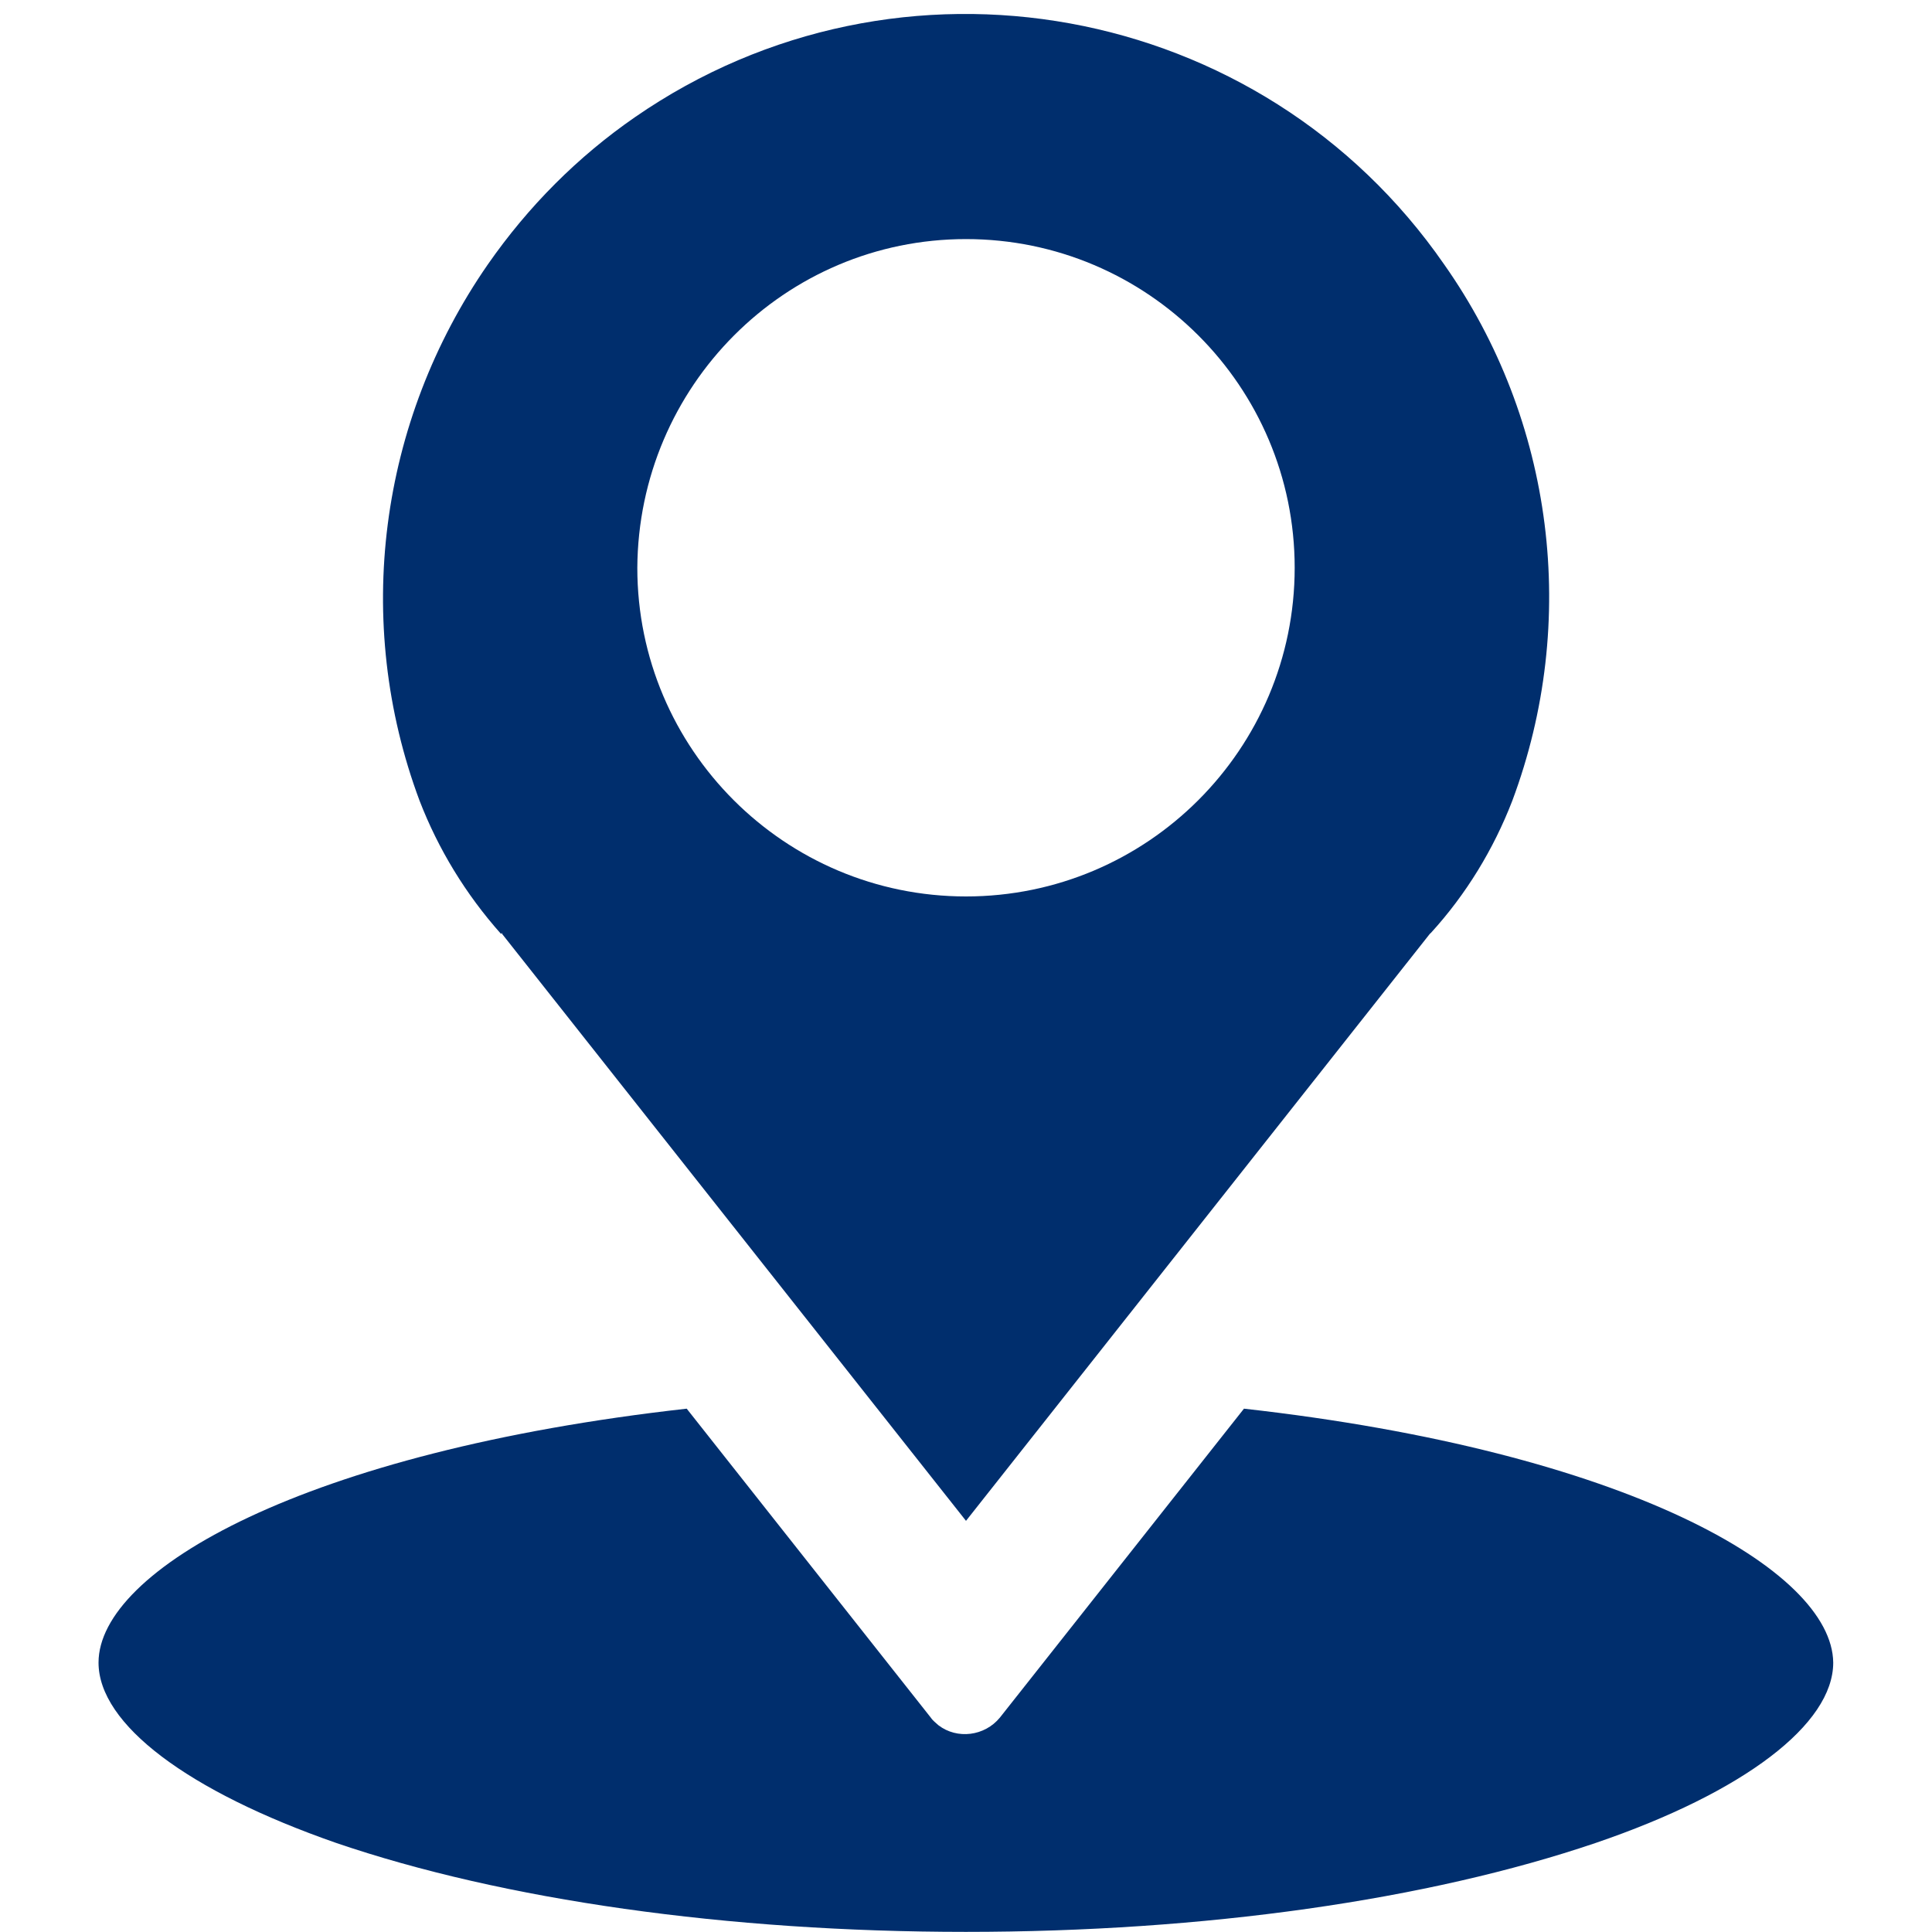
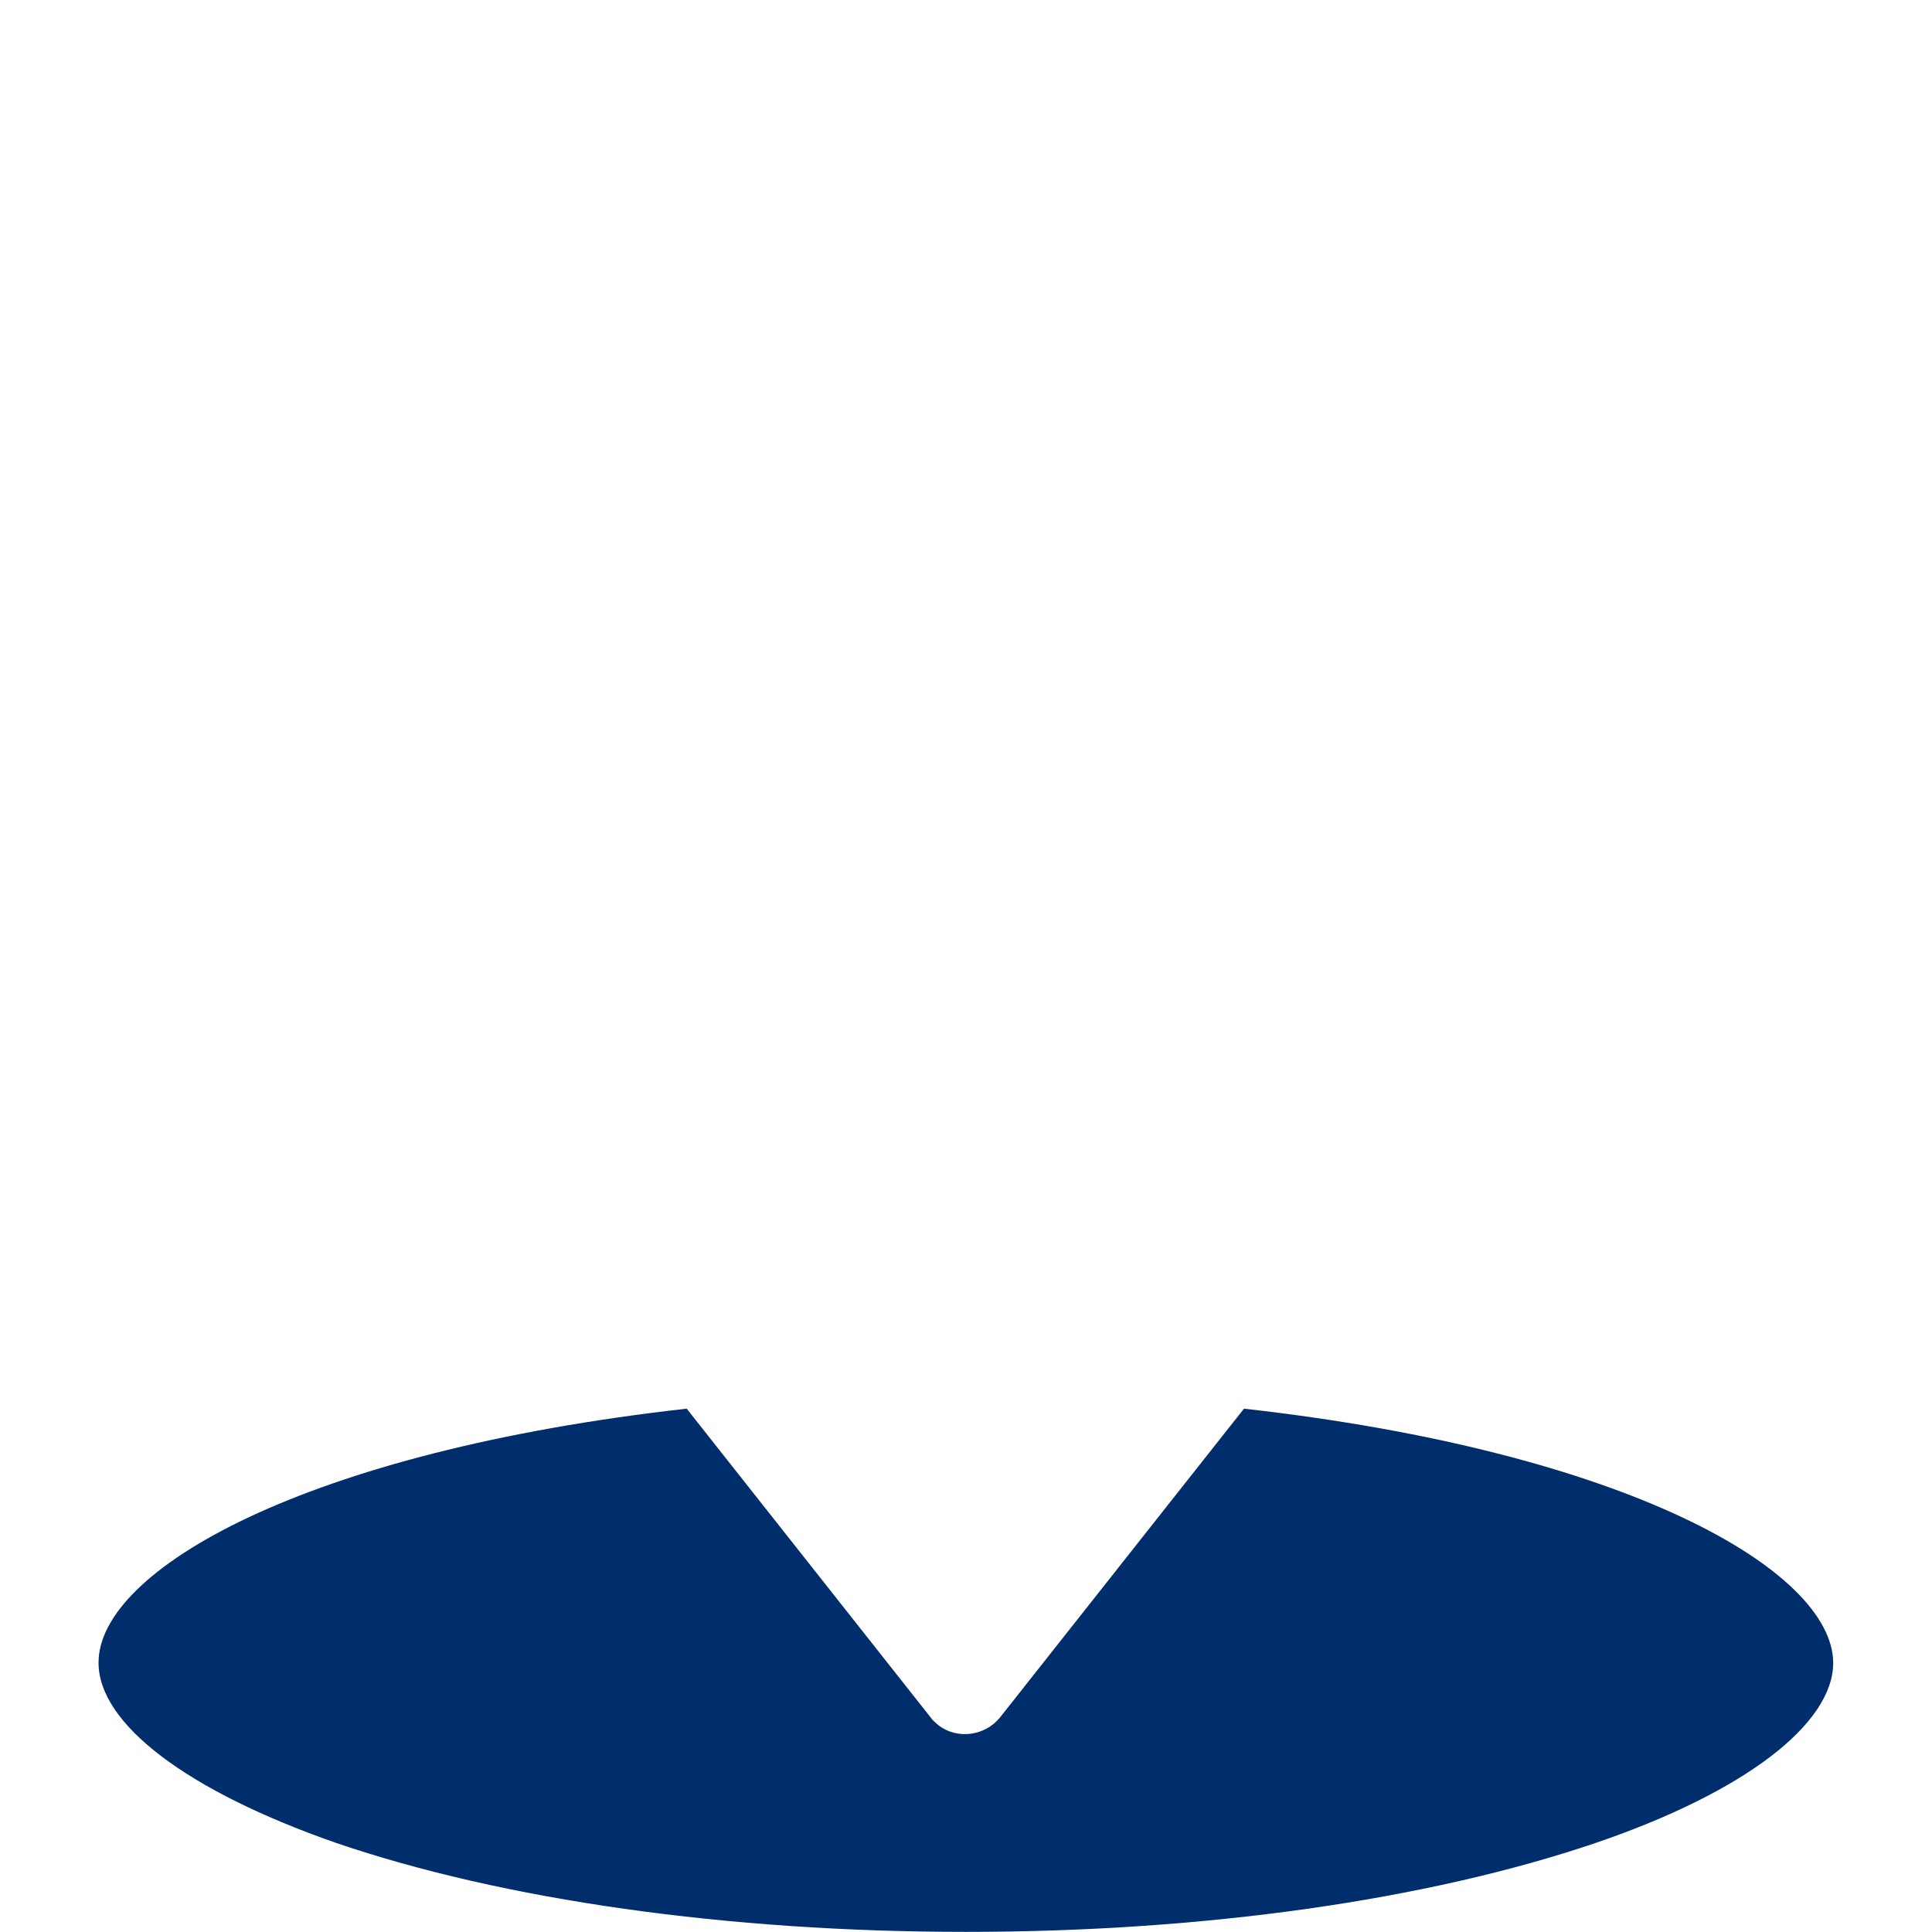
<svg xmlns="http://www.w3.org/2000/svg" width="16" height="16" viewBox="0 0 16 16" fill="none">
  <path d="M10.302 11.666L8.281 14.224C8.154 14.379 7.926 14.406 7.772 14.288C7.753 14.27 7.726 14.251 7.708 14.224L5.687 11.666C2.519 12.021 0.816 13.004 0.816 13.769C0.816 14.279 1.554 14.834 2.783 15.262C4.167 15.735 6.024 15.999 7.999 15.999C9.975 15.999 11.823 15.735 13.216 15.262C14.444 14.843 15.182 14.279 15.182 13.769C15.173 13.004 13.47 12.021 10.302 11.666Z" fill="#002E6D" />
-   <path d="M4.158 7.734L8 12.595L11.841 7.734L11.851 7.725C12.142 7.406 12.369 7.033 12.524 6.632C13.079 5.148 12.87 3.482 11.96 2.19C10.448 0.005 7.444 -0.541 5.259 0.97C4.786 1.297 4.376 1.707 4.04 2.19C3.138 3.491 2.92 5.148 3.475 6.632C3.63 7.033 3.857 7.406 4.149 7.734C4.158 7.725 4.158 7.725 4.158 7.734ZM8 1.98C9.502 1.98 10.722 3.2 10.722 4.702C10.722 6.204 9.502 7.424 8 7.424C6.498 7.424 5.278 6.204 5.278 4.702C5.287 3.2 6.498 1.98 8 1.98Z" fill="#002E6D" />
</svg>